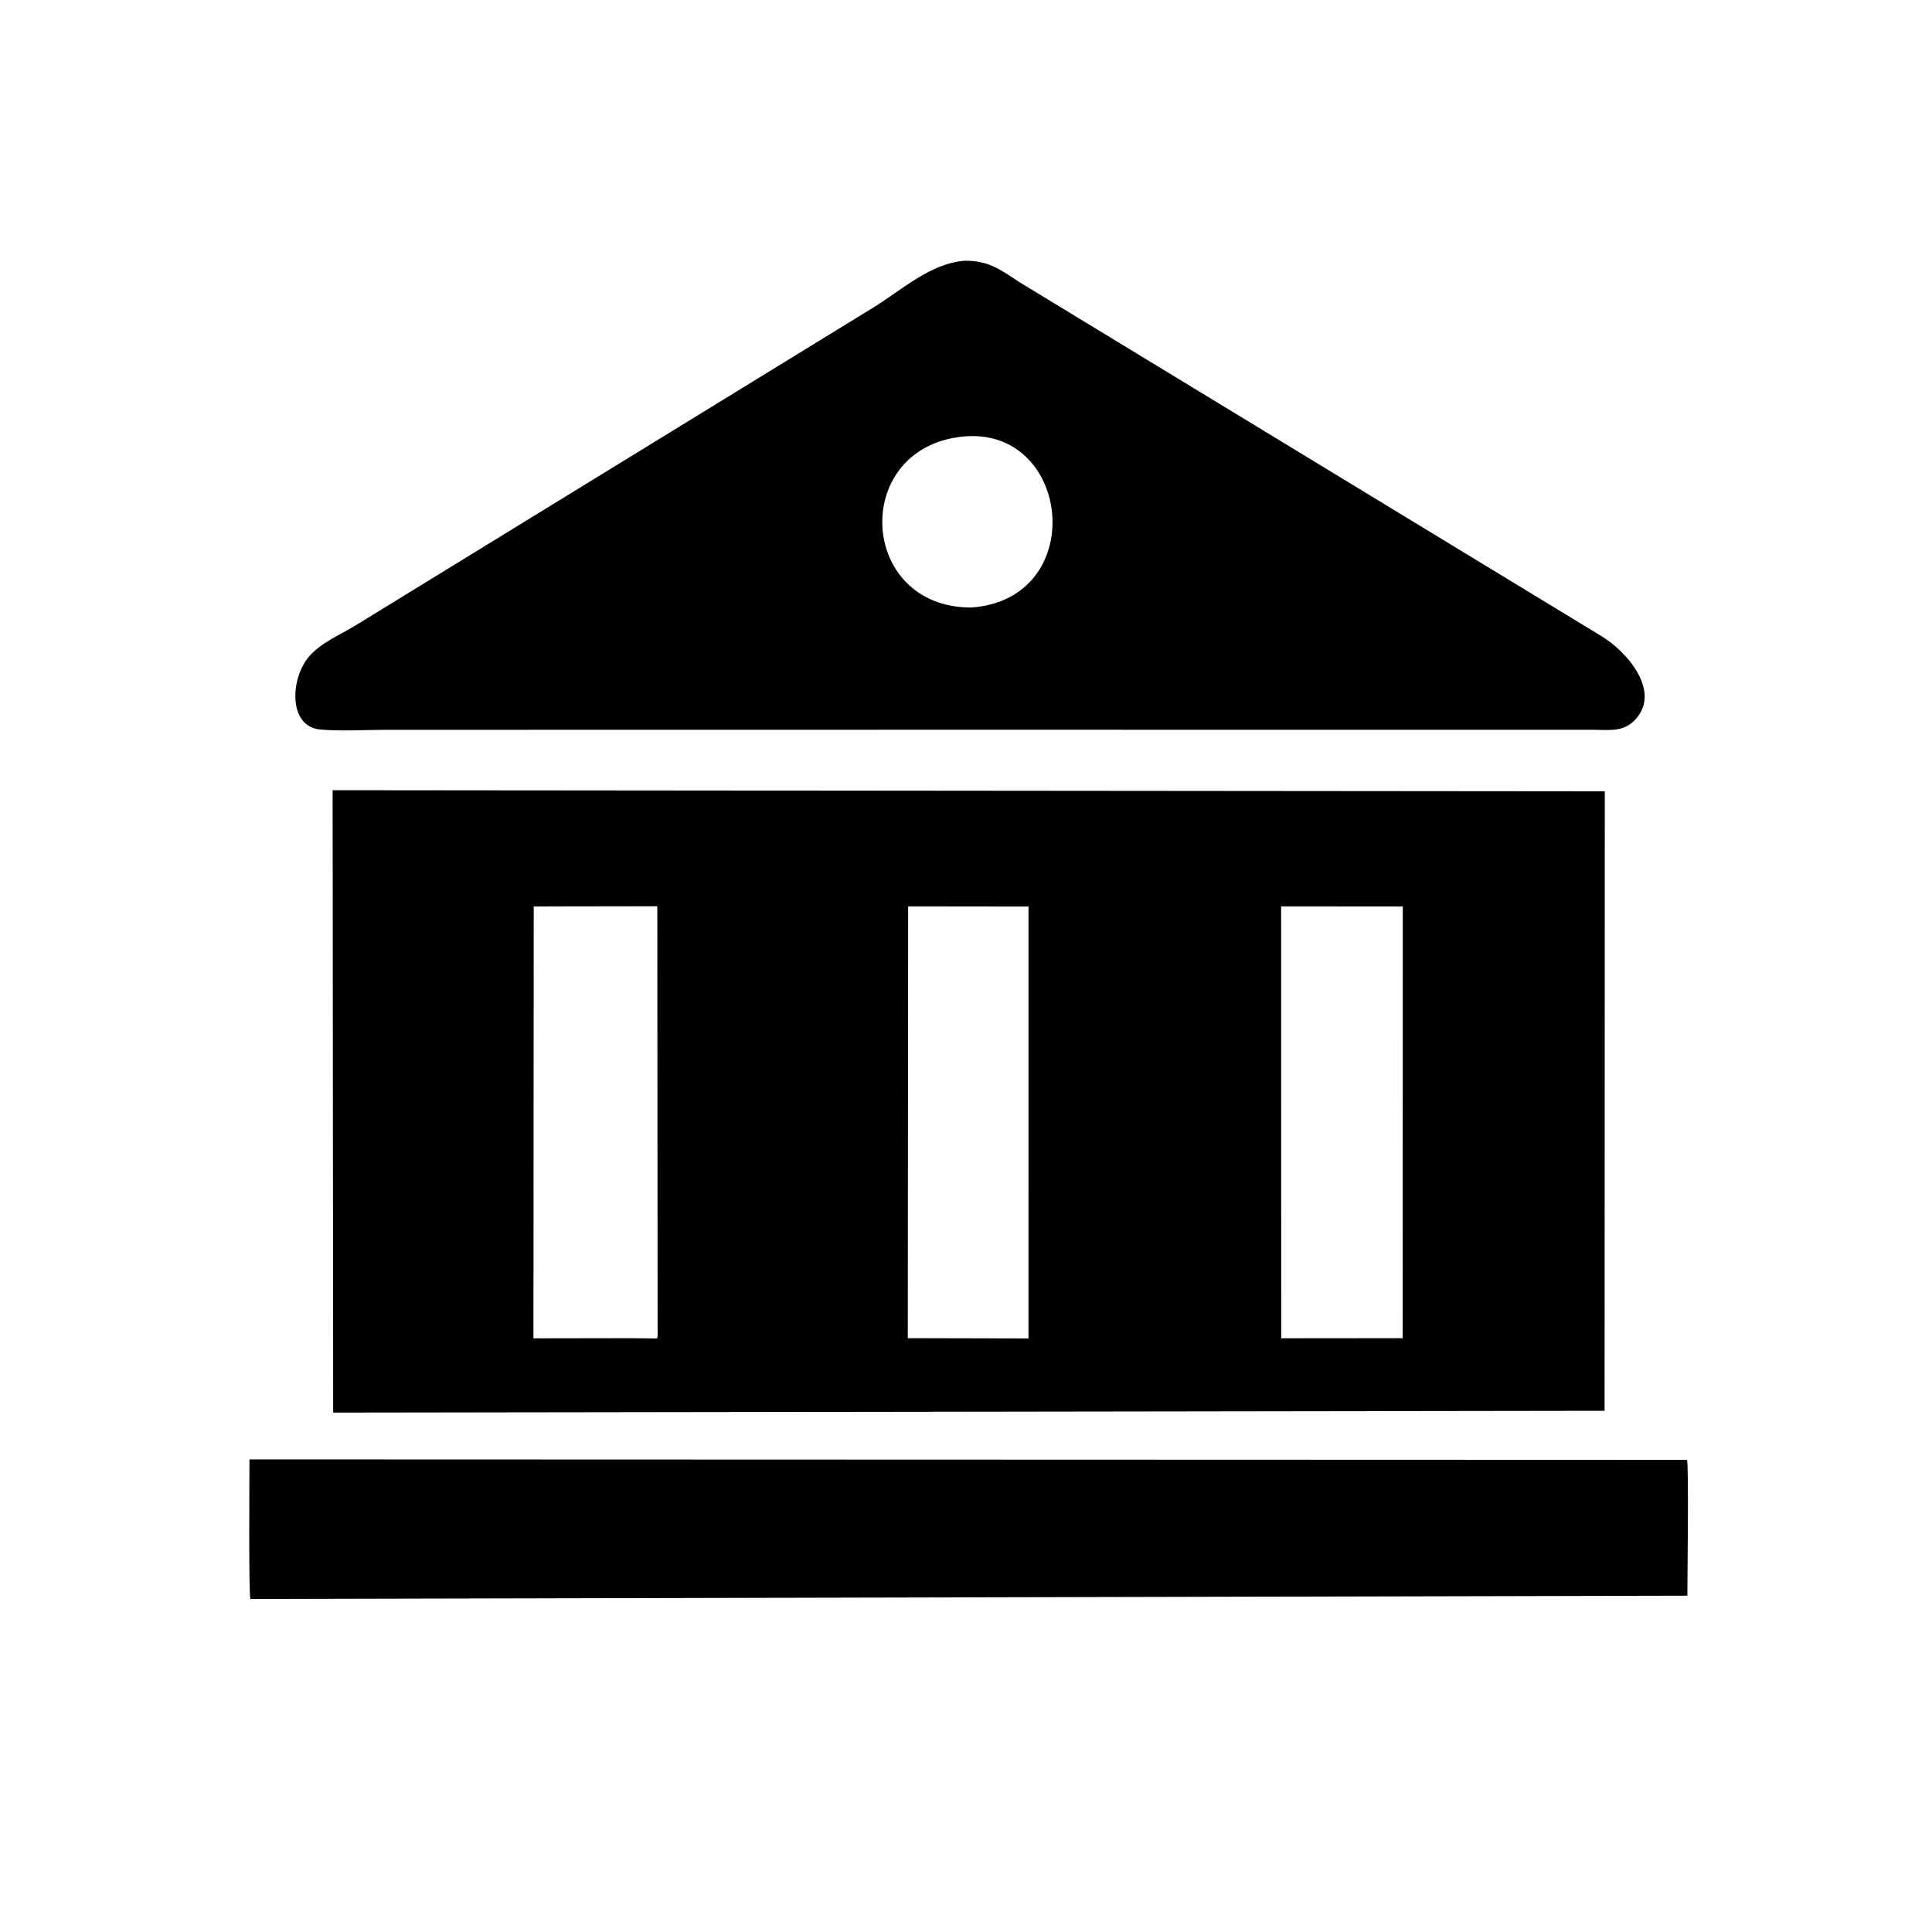
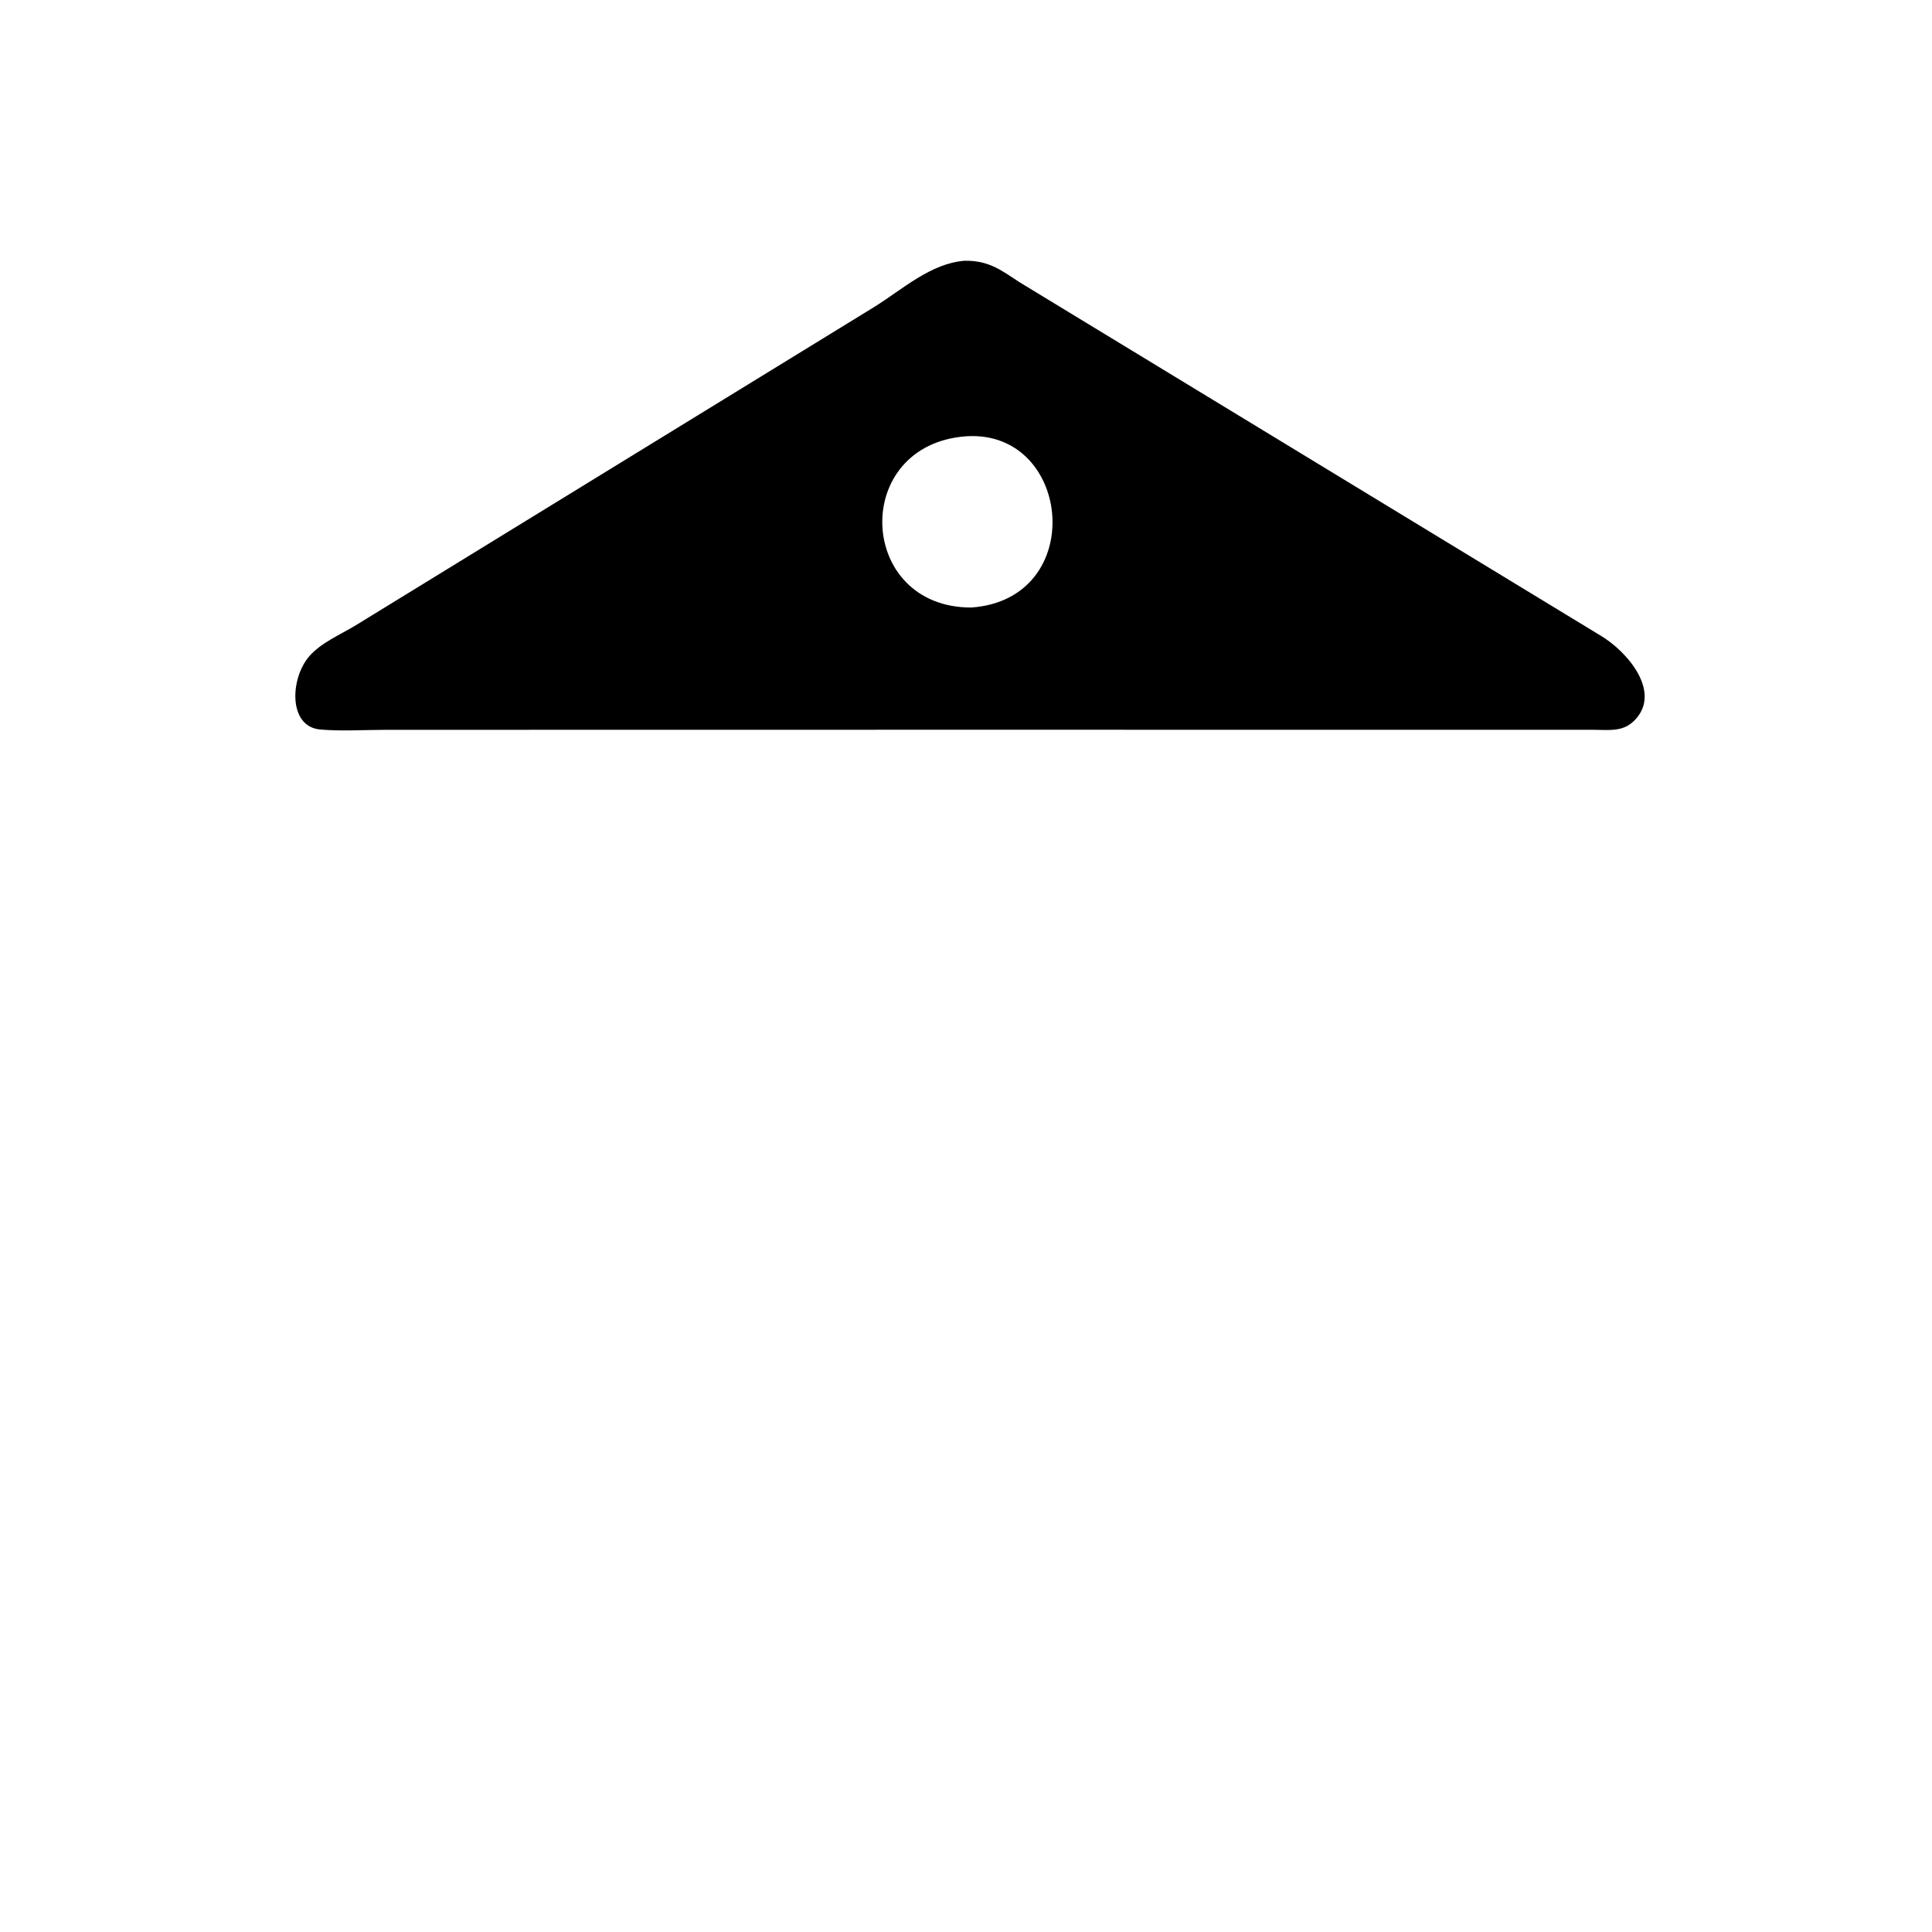
<svg xmlns="http://www.w3.org/2000/svg" version="1.1" style="display: block;" viewBox="0 0 2048 2048" width="640" height="640">
  <path transform="translate(0,0)" fill="rgb(0,0,0)" d="M 1032.74 773.555 L 408.444 773.649 C 385.829 773.666 361.943 775.271 339.5 773.316 C 305.429 770.349 307.368 719.162 327.959 695.533 C 340.288 681.386 360.395 672.922 376.379 663.289 L 926.747 325.4 C 956.384 306.977 986.467 279.191 1022.46 276.413 C 1047.61 276.036 1060.47 285.762 1080.16 298.813 L 1696.69 673.77 C 1724.85 690.444 1762.34 733.895 1732.41 763.889 C 1720.15 776.181 1705.42 773.62 1689.6 773.619 L 1032.74 773.555 z M 1024.77 462.429 C 901.221 470.908 908.091 644.294 1029.73 643.999 C 1153.35 635.06 1136.56 455.853 1024.77 462.429 z" />
-   <path transform="translate(0,0)" fill="rgb(0,0,0)" d="M 1700.93 1495.5 L 353.154 1497.41 L 352.594 837.64 L 1701.16 838.836 L 1700.93 1495.5 z M 596.024 960.793 L 565.766 960.886 L 565.475 1418.69 L 666.5 1418.52 L 696.607 1418.82 C 697.515 1415.87 697.097 1412.27 697.099 1409.17 L 696.779 960.626 L 596.024 960.793 z M 962.652 960.793 L 962.289 1418.51 L 1090.23 1418.8 L 1090.25 960.935 L 962.652 960.793 z M 1358.04 960.793 L 1358.13 1418.63 L 1486.91 1418.51 L 1487 960.892 L 1358.04 960.793 z" />
-   <path transform="translate(0,0)" fill="rgb(0,0,0)" d="M 1788.66 1691.5 L 265.518 1694.99 C 263.442 1692.15 264.473 1562.23 264.462 1547.01 L 1788.26 1547.52 C 1790.33 1551.64 1788.65 1674.82 1788.66 1691.5 z" />
</svg>